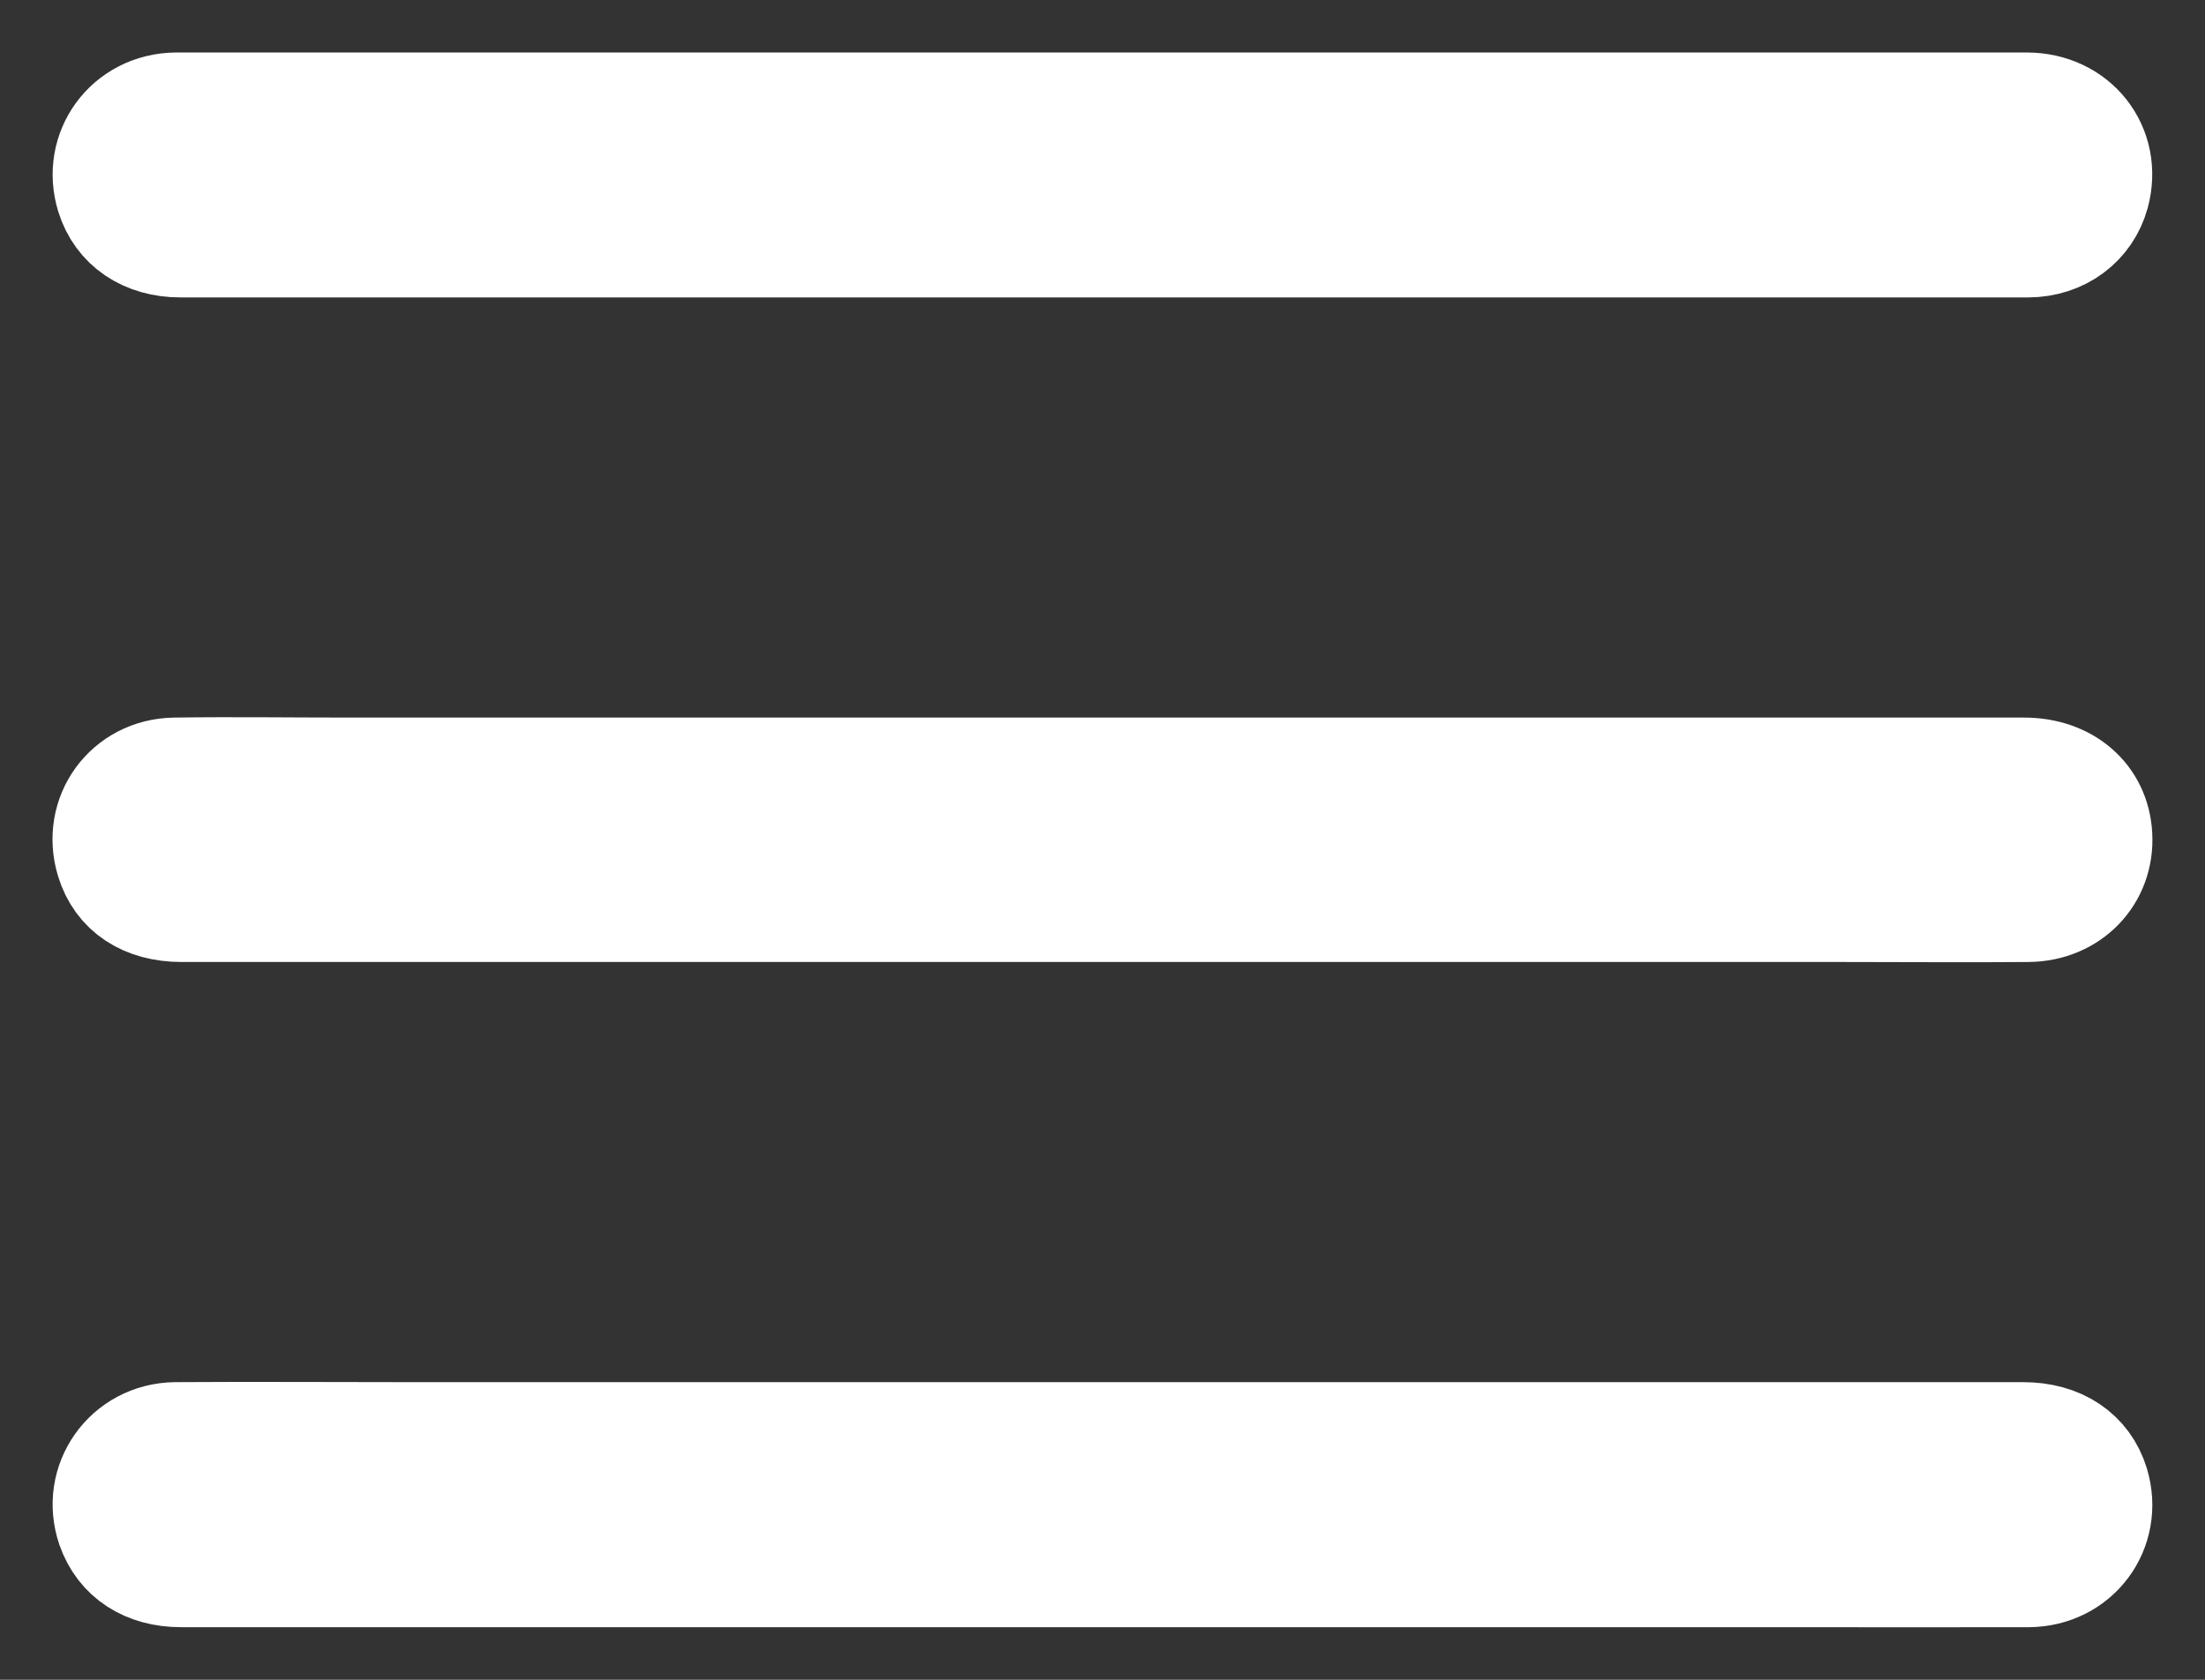
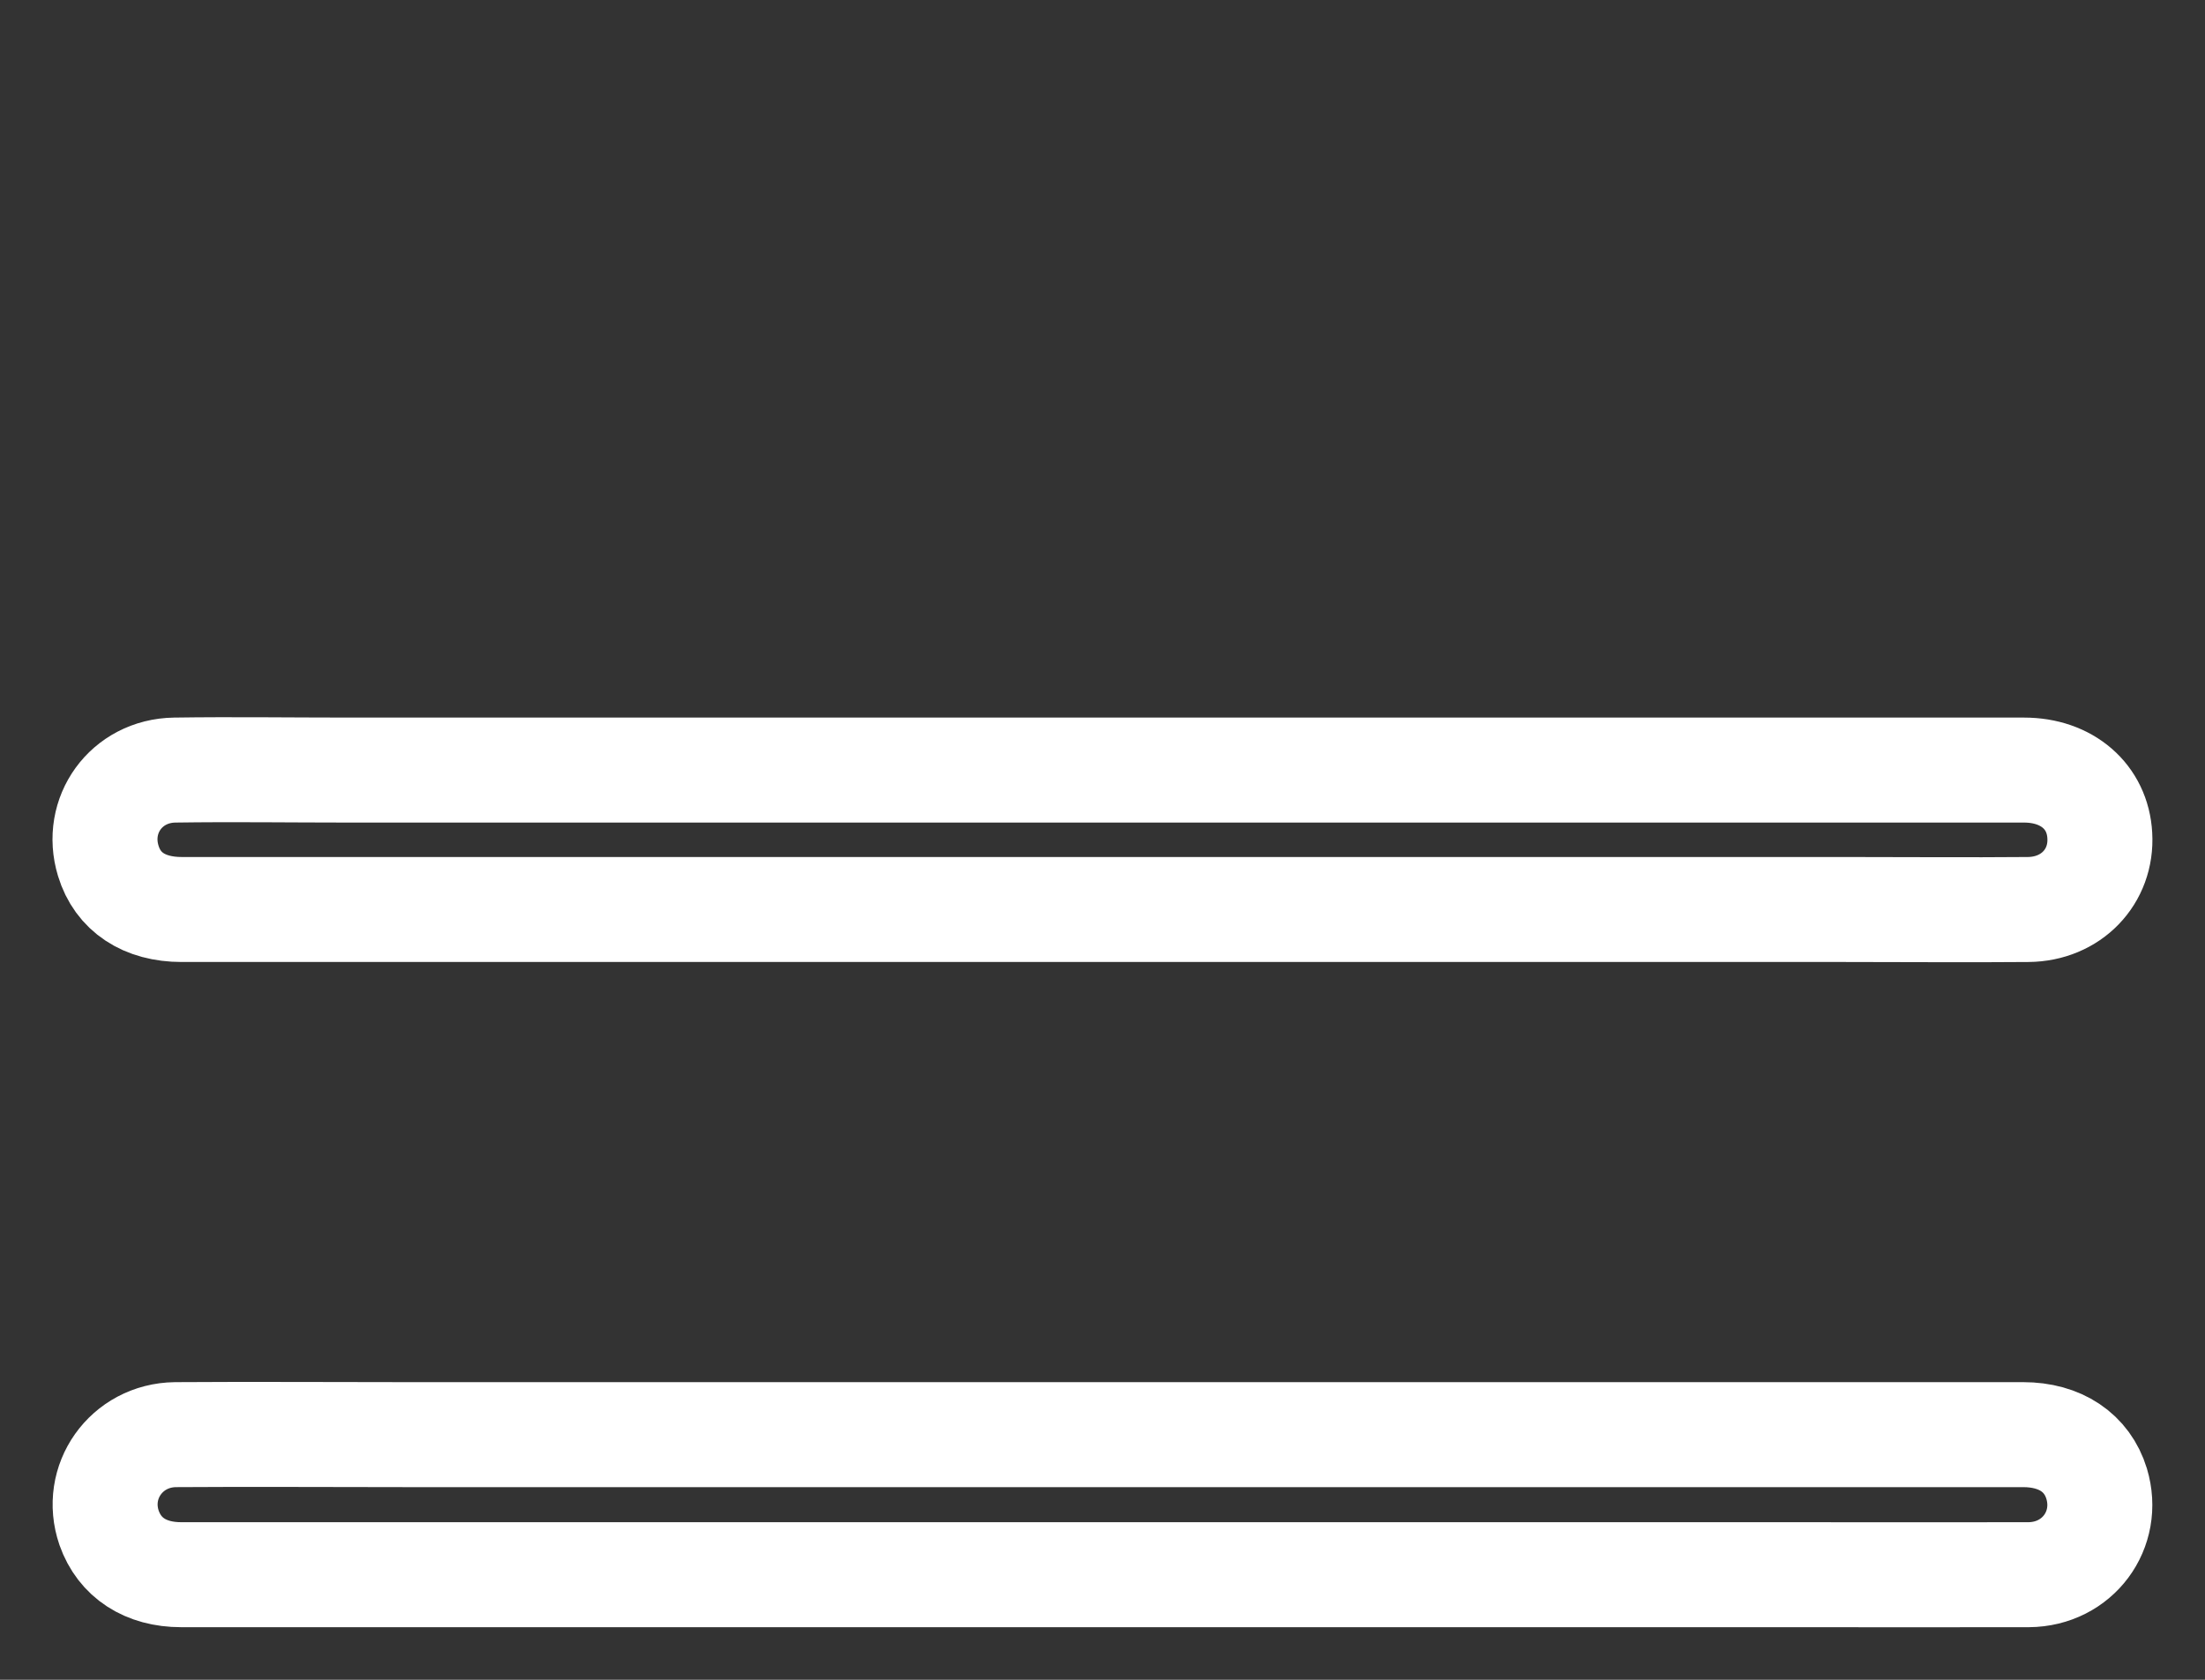
<svg xmlns="http://www.w3.org/2000/svg" width="21" height="16" viewBox="0 0 21 16" fill="none">
  <rect x="0" y="0" width="21" height="16" fill="#333333" stroke="none" />
-   <path d="M10.496 2.333C7.57 2.333 4.643 2.333 1.719 2.333C1.378 2.333 1.123 2.159 1.033 1.869C0.898 1.433 1.209 1.005 1.676 1C2.594 1 3.514 1 4.432 1C7.47 1 10.509 1 13.548 1C15.465 1 17.385 1 19.302 1C19.776 1 20.092 1.405 19.972 1.849C19.893 2.138 19.636 2.331 19.317 2.333C18.616 2.333 17.912 2.333 17.211 2.333C14.973 2.333 12.735 2.333 10.496 2.333Z" fill="white" />
-   <path d="M10.494 8.663C7.573 8.663 4.651 8.663 1.73 8.663C1.373 8.663 1.121 8.496 1.031 8.199C0.899 7.766 1.202 7.342 1.664 7.335C2.214 7.327 2.765 7.335 3.318 7.335C6.596 7.335 9.877 7.335 13.156 7.335C15.195 7.335 17.237 7.335 19.277 7.335C19.687 7.335 19.978 7.589 19.998 7.958C20.021 8.35 19.725 8.66 19.315 8.663C18.736 8.668 18.155 8.663 17.576 8.663C15.216 8.663 12.855 8.663 10.494 8.663Z" fill="white" />
-   <path d="M10.502 14.999C7.576 14.999 4.649 14.999 1.725 14.999C1.386 14.999 1.139 14.837 1.039 14.553C0.889 14.117 1.202 13.671 1.671 13.665C2.406 13.66 3.142 13.665 3.876 13.665C9.008 13.665 14.14 13.665 19.269 13.665C19.621 13.665 19.878 13.837 19.968 14.132C20.1 14.571 19.787 14.996 19.32 14.999C18.561 15.001 17.803 14.999 17.044 14.999C14.861 14.999 12.679 14.999 10.5 14.999H10.502Z" fill="white" />
-   <path d="M10.496 2.333C7.57 2.333 4.643 2.333 1.719 2.333C1.378 2.333 1.123 2.159 1.033 1.869C0.898 1.433 1.209 1.005 1.676 1C2.594 1 3.514 1 4.432 1C7.47 1 10.509 1 13.548 1C15.465 1 17.385 1 19.302 1C19.776 1 20.092 1.405 19.972 1.849C19.893 2.138 19.636 2.331 19.317 2.333C18.616 2.333 17.912 2.333 17.211 2.333C14.973 2.333 12.735 2.333 10.496 2.333Z" stroke="white" />
  <path d="M10.494 8.663C7.573 8.663 4.651 8.663 1.73 8.663C1.373 8.663 1.121 8.496 1.031 8.199C0.899 7.766 1.202 7.342 1.664 7.335C2.214 7.327 2.765 7.335 3.318 7.335C6.596 7.335 9.877 7.335 13.156 7.335C15.195 7.335 17.237 7.335 19.277 7.335C19.687 7.335 19.978 7.589 19.998 7.958C20.021 8.35 19.725 8.66 19.315 8.663C18.736 8.668 18.155 8.663 17.576 8.663C15.216 8.663 12.855 8.663 10.494 8.663Z" stroke="white" />
  <path d="M10.502 14.999C7.576 14.999 4.649 14.999 1.725 14.999C1.386 14.999 1.139 14.837 1.039 14.553C0.889 14.117 1.202 13.671 1.671 13.665C2.406 13.66 3.142 13.665 3.876 13.665C9.008 13.665 14.14 13.665 19.269 13.665C19.621 13.665 19.878 13.837 19.968 14.132C20.1 14.571 19.787 14.996 19.32 14.999C18.561 15.001 17.803 14.999 17.044 14.999C14.861 14.999 12.679 14.999 10.5 14.999H10.502Z" stroke="white" />
</svg>